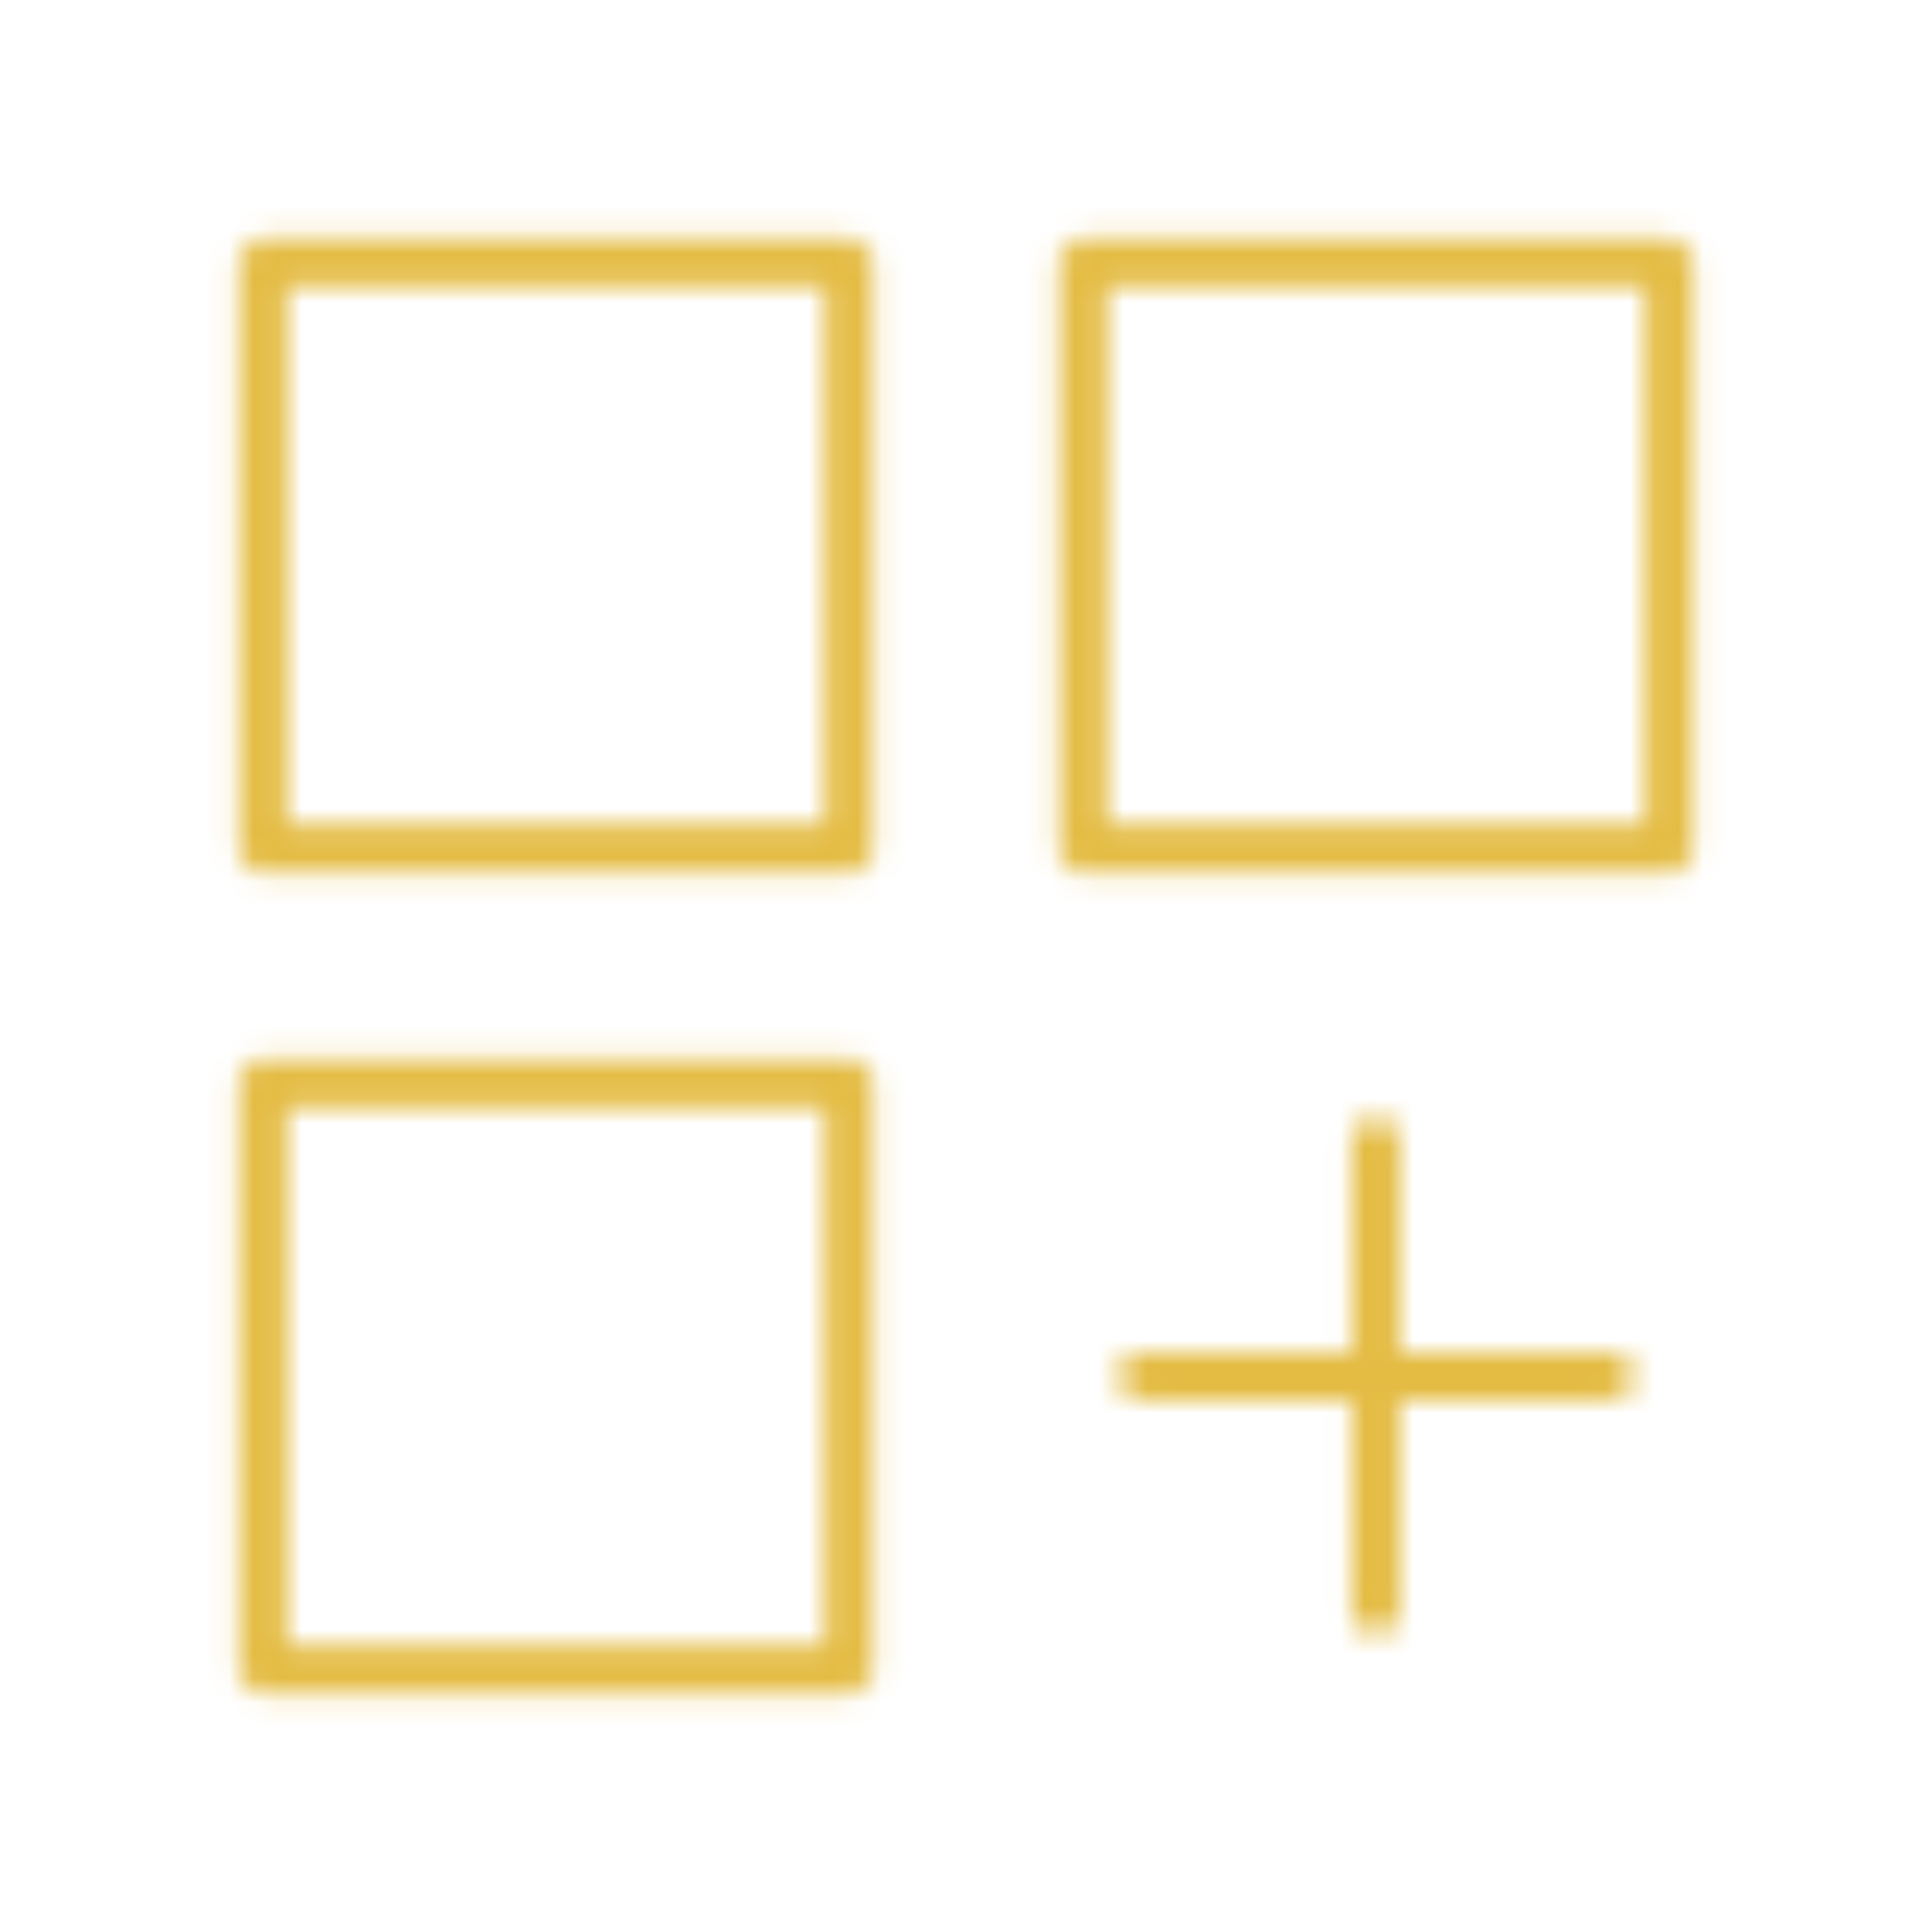
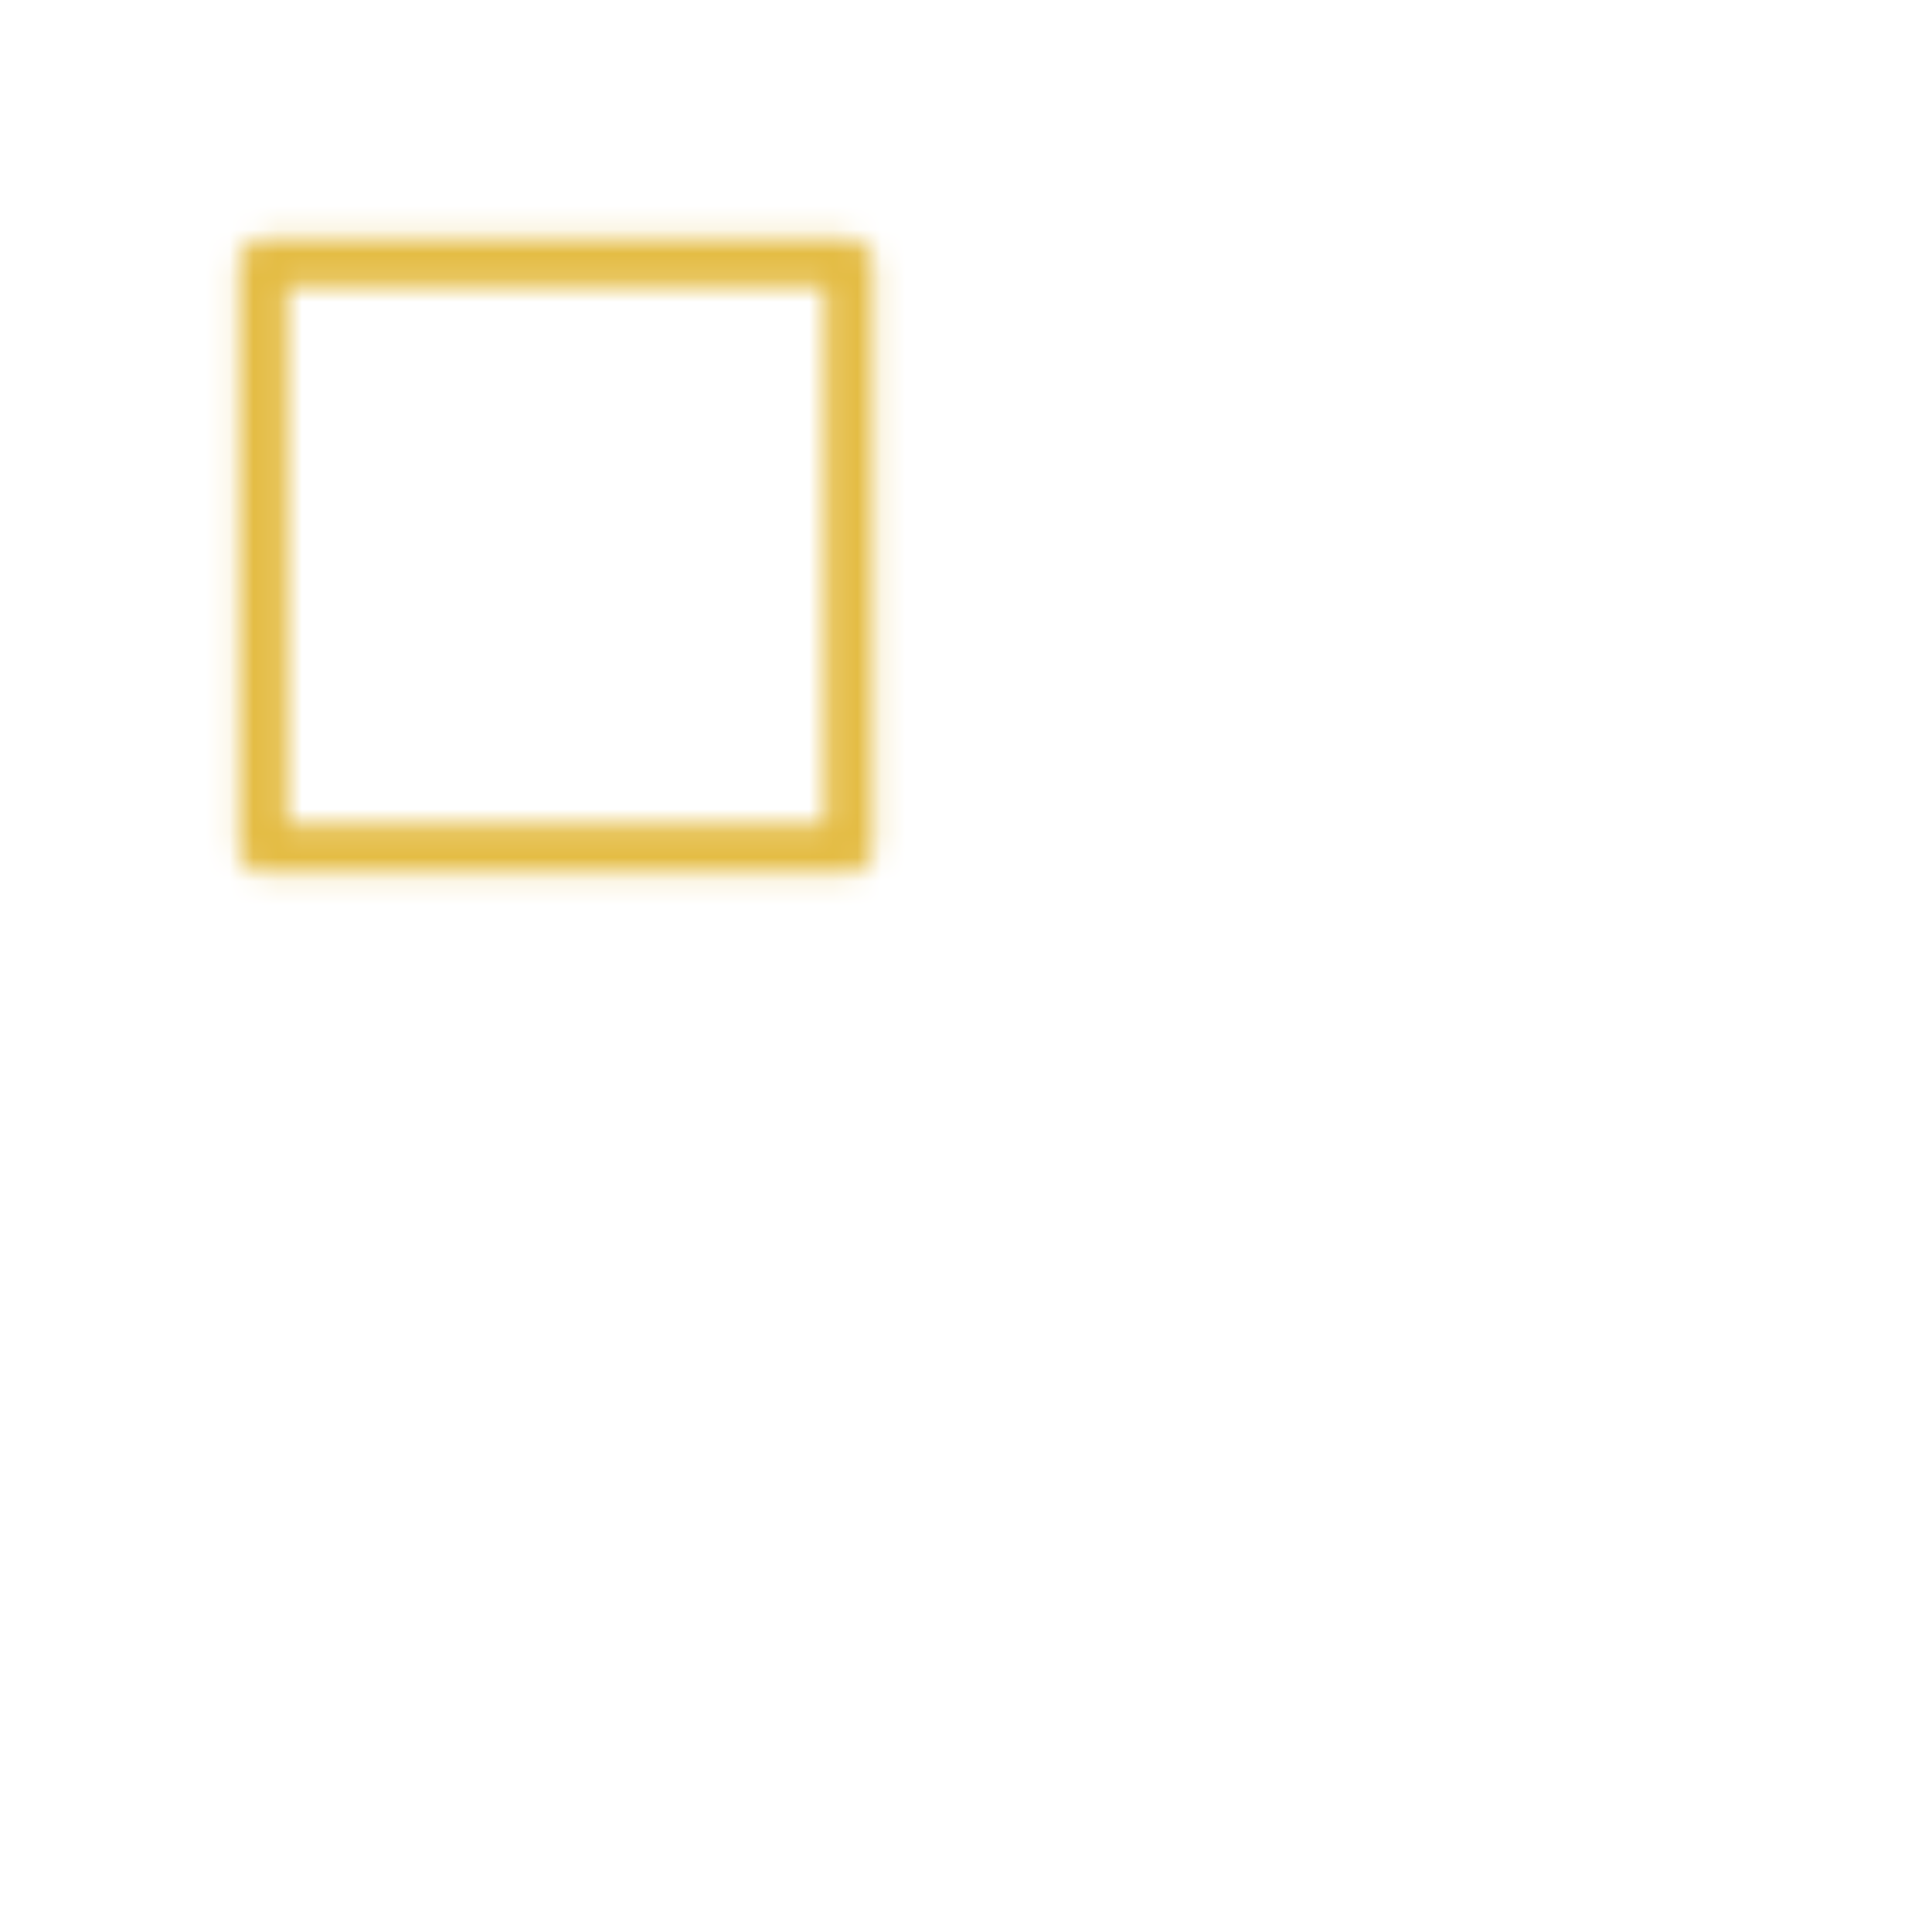
<svg xmlns="http://www.w3.org/2000/svg" id="Ebene_1" data-name="Ebene 1" viewBox="0 0 80 80">
  <defs>
    <style>
      .cls-1 {
        mask: url(#mask);
      }

      .cls-2 {
        fill: #e4bc44;
        stroke-width: 0px;
      }

      .cls-3, .cls-4 {
        fill: none;
        stroke: #fff;
        stroke-linejoin: round;
        stroke-width: 2px;
      }

      .cls-4 {
        stroke-linecap: round;
      }
    </style>
    <mask id="mask" x="3" y="3" width="74" height="74" maskUnits="userSpaceOnUse">
      <g id="svg-defs-mask-icon-integrations">
        <rect class="cls-3" x="10.9" y="10.9" width="24.25" height="24.25" />
-         <rect class="cls-3" x="10.9" y="44.85" width="24.25" height="24.25" />
-         <rect class="cls-3" x="44.85" y="10.9" width="24.25" height="24.25" />
-         <line class="cls-4" x1="56.97" y1="47.27" x2="56.97" y2="66.67" />
-         <line class="cls-4" x1="66.67" y1="56.97" x2="47.27" y2="56.97" />
      </g>
    </mask>
  </defs>
  <g class="cls-1">
    <rect class="cls-2" x="3" y="3" width="74" height="74" />
  </g>
</svg>